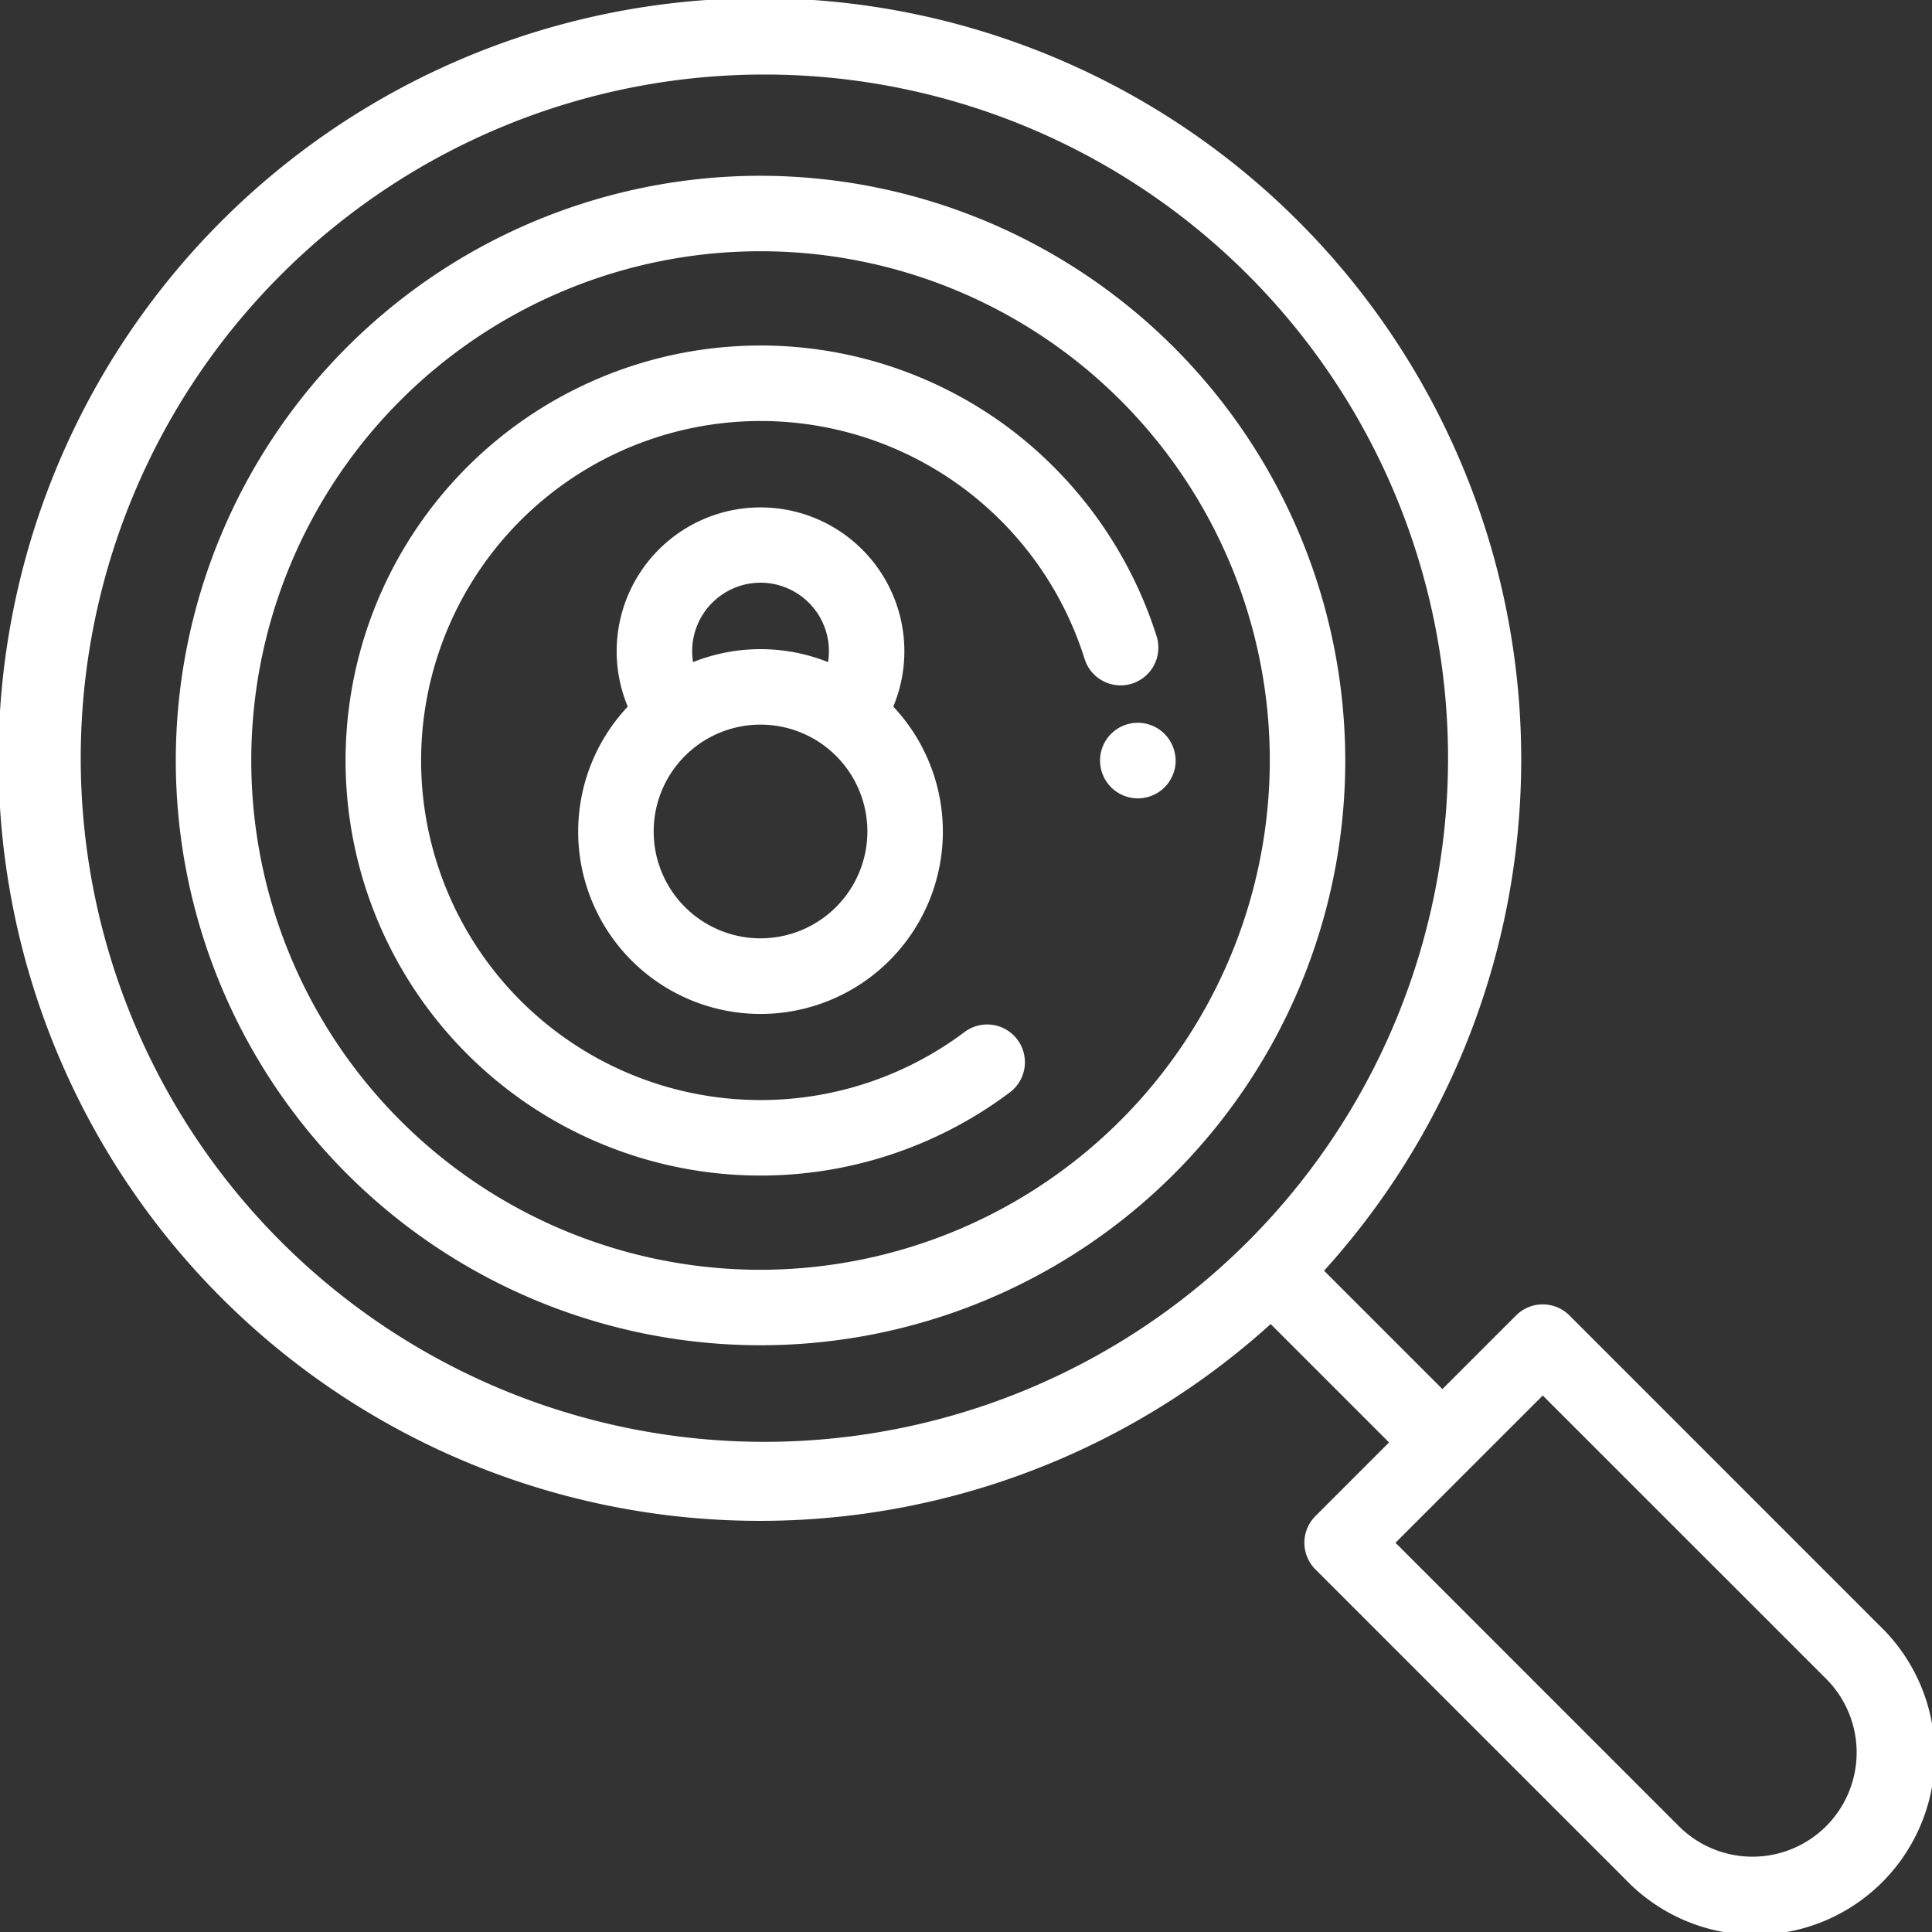
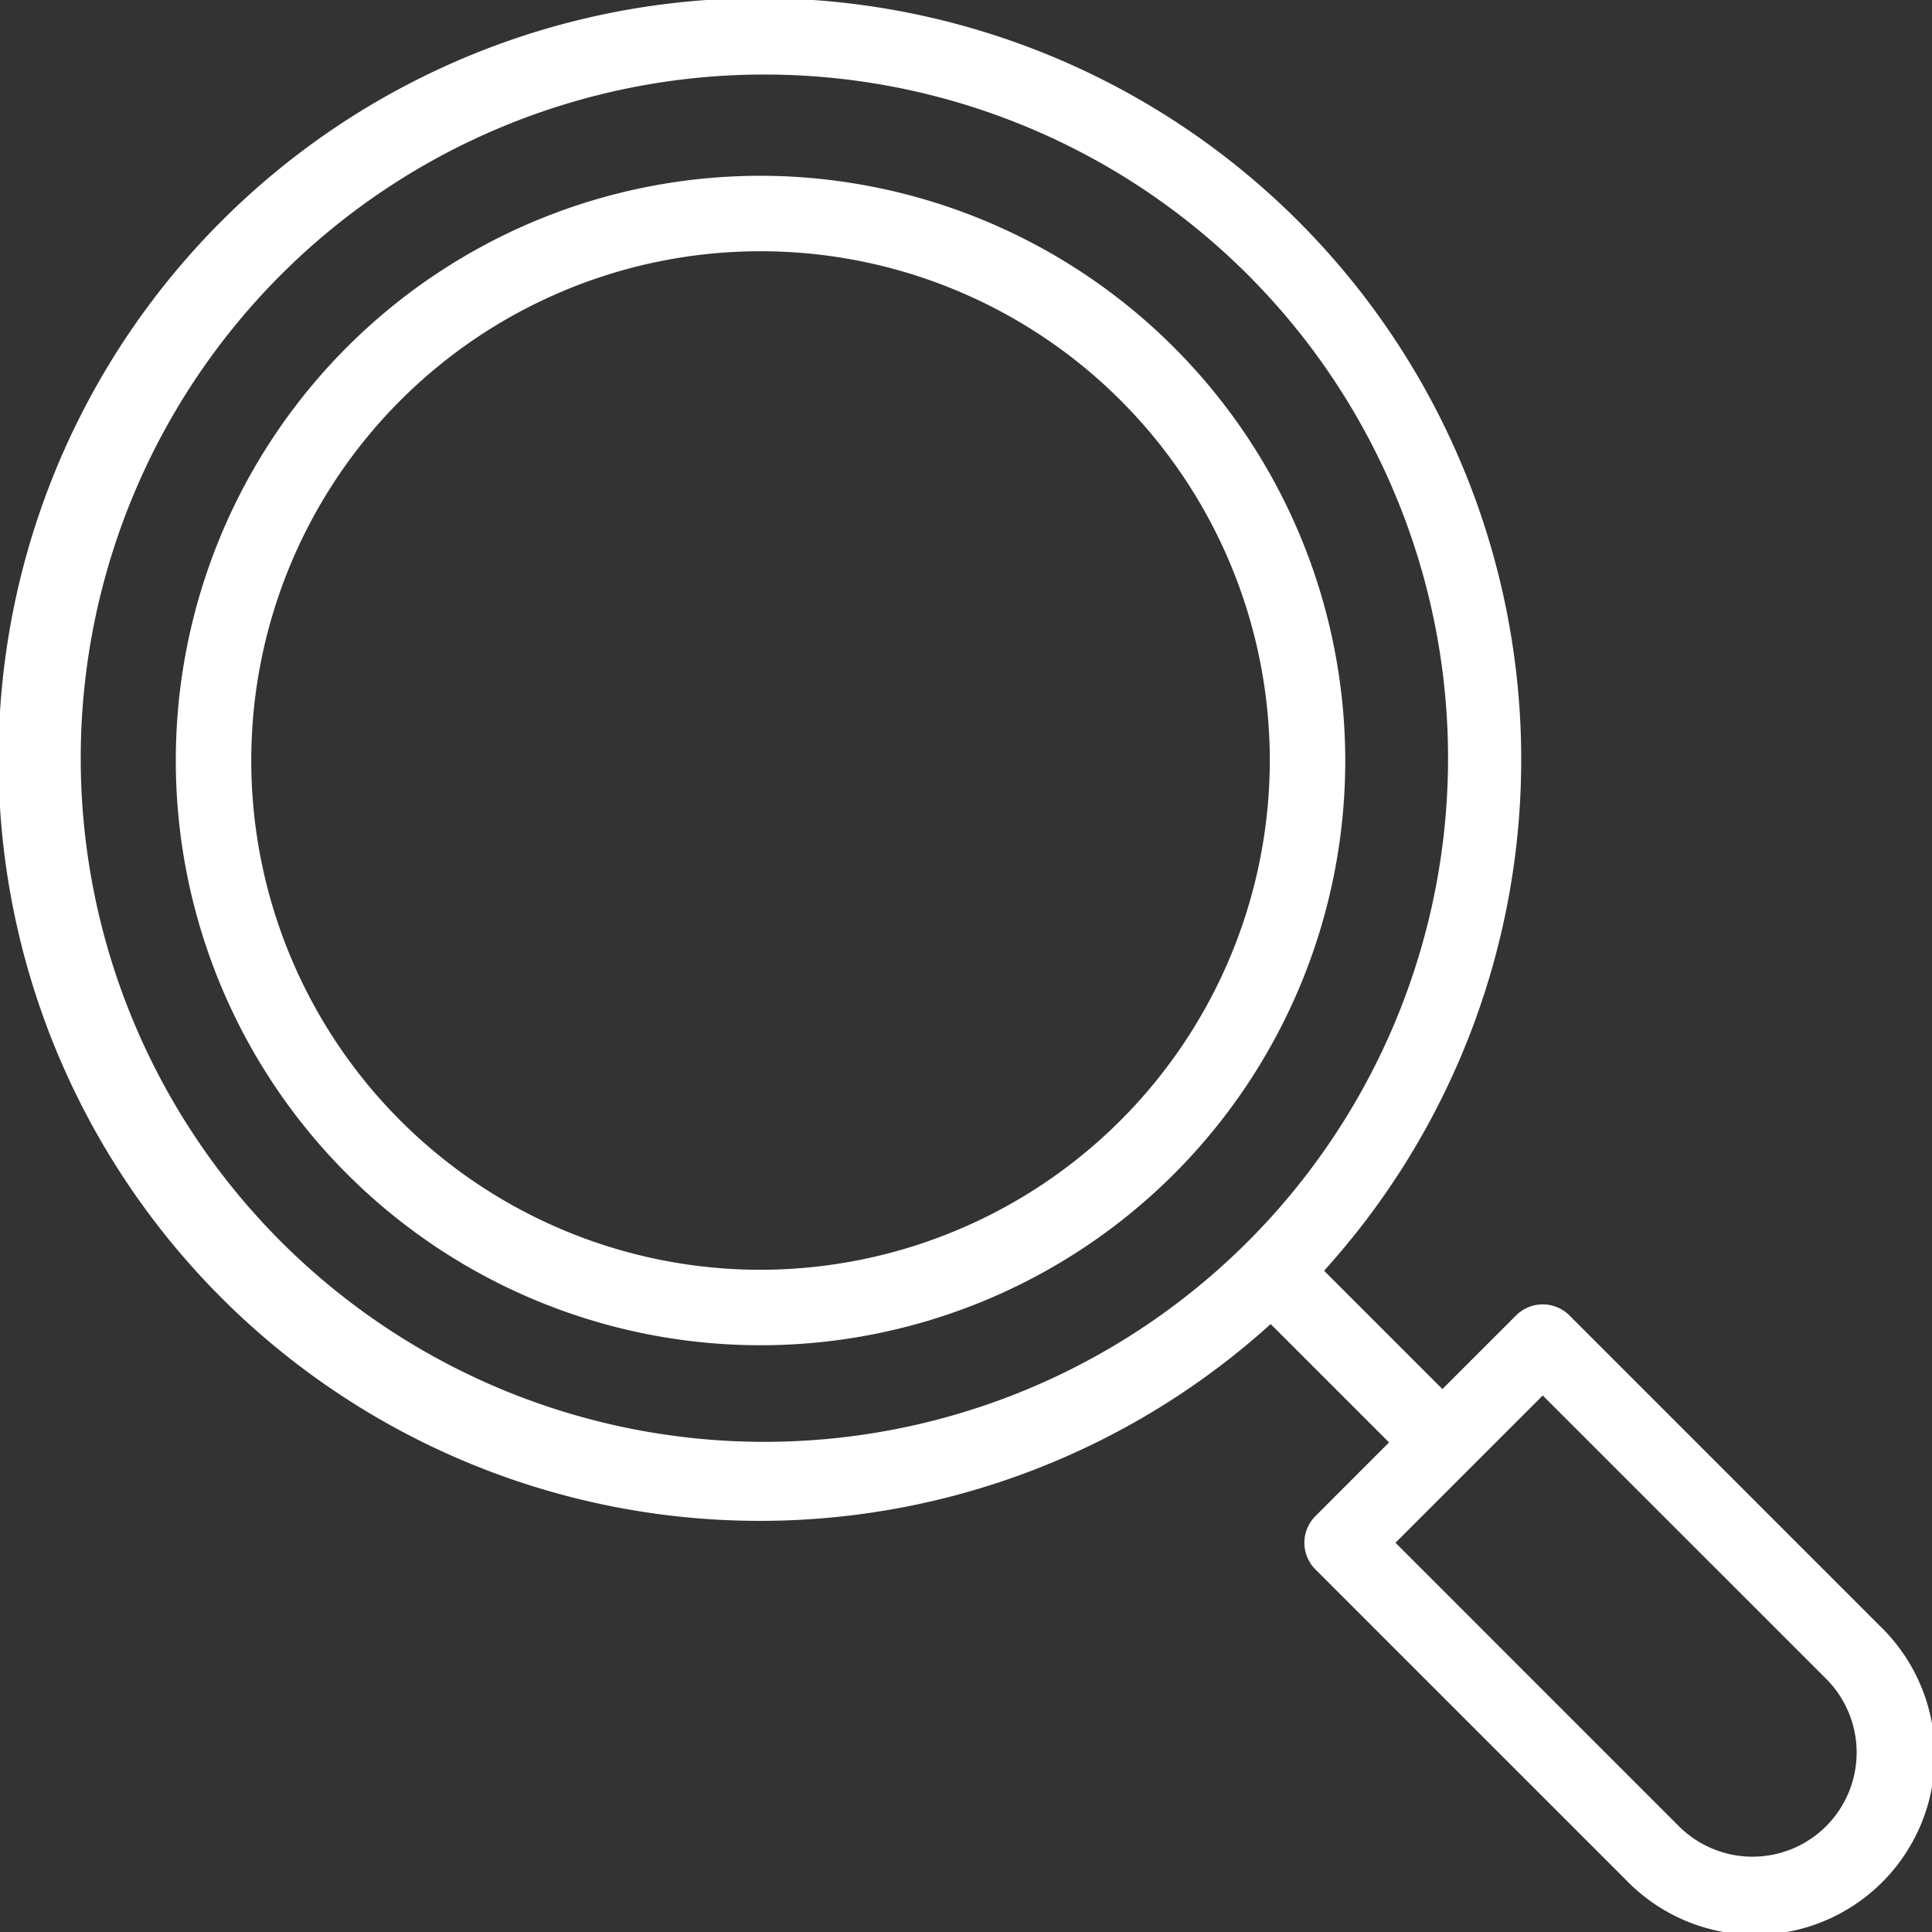
<svg xmlns="http://www.w3.org/2000/svg" width="103.996" height="104" viewBox="0 0 103.996 104">
  <rect x="0" y="0" width="103.996" height="104" fill="#333333" stroke="none" />
  <defs>
    <style>.a{fill:#fff;}</style>
  </defs>
  <g transform="translate(-0.002)">
    <path class="a" d="M40.94,9.462A31.475,31.475,0,1,0,72.415,40.937,31.511,31.511,0,0,0,40.94,9.462Zm0,58.888A27.413,27.413,0,1,1,68.353,40.937,27.444,27.444,0,0,1,40.94,68.35Z" />
-     <path class="a" d="M48.086,38.036a7.743,7.743,0,1,0-14.293,0,9.815,9.815,0,1,0,14.293,0ZM40.94,31.366a3.685,3.685,0,0,1,3.681,3.681,3.73,3.73,0,0,1-.047.593,9.816,9.816,0,0,0-7.267,0,3.725,3.725,0,0,1-.047-.593A3.685,3.685,0,0,1,40.94,31.366Zm0,19.143a5.752,5.752,0,1,1,5.752-5.752A5.759,5.759,0,0,1,40.94,50.509Z" />
-     <path class="a" d="M63.239,40.54a1.9,1.9,0,0,0-.116-.38,2.045,2.045,0,0,0-.187-.349,1.936,1.936,0,0,0-.252-.309,2.074,2.074,0,0,0-.309-.254,2,2,0,0,0-.351-.187,2.052,2.052,0,0,0-.38-.116,2.011,2.011,0,0,0-.794,0,2.15,2.15,0,0,0-.38.116,2.036,2.036,0,0,0-1.1,1.1,2,2,0,0,0-.154.778,2.163,2.163,0,0,0,.039.4,2.051,2.051,0,0,0,.118.38,1.927,1.927,0,0,0,.185.351,2.075,2.075,0,0,0,.254.309,1.933,1.933,0,0,0,.309.252,2.061,2.061,0,0,0,.349.187,2.133,2.133,0,0,0,.38.116,2.037,2.037,0,0,0,.4.041,2,2,0,0,0,.4-.041,2.051,2.051,0,0,0,.38-.116,1.992,1.992,0,0,0,.351-.187,1.974,1.974,0,0,0,.561-.561,2.079,2.079,0,0,0,.187-.351,2.054,2.054,0,0,0,.116-.38,2,2,0,0,0,.041-.4A2.036,2.036,0,0,0,63.239,40.54Z" />
-     <path class="a" d="M62.261,34.251A22.53,22.53,0,0,0,54.29,23.023,22.34,22.34,0,1,0,54.361,58.8a2.031,2.031,0,0,0-2.443-3.246,18.276,18.276,0,1,1,6.466-20.086,2.031,2.031,0,1,0,3.877-1.214Z" />
    <path class="a" d="M101.171,87.5,84.482,70.807a2.032,2.032,0,0,0-2.873,0l-3.964,3.964L71.274,68.4A40.983,40.983,0,1,0,68.4,71.272l6.372,6.372L70.81,81.607a2.031,2.031,0,0,0,0,2.873L87.5,101.168A9.668,9.668,0,1,0,101.171,87.5ZM67.04,66.961,67,67l-.038.039a36.8,36.8,0,1,1,.078-.077ZM98.3,98.3a5.606,5.606,0,0,1-7.928,0L75.118,83.044l7.928-7.927L98.3,90.368A5.612,5.612,0,0,1,98.3,98.3Z" />
  </g>
</svg>